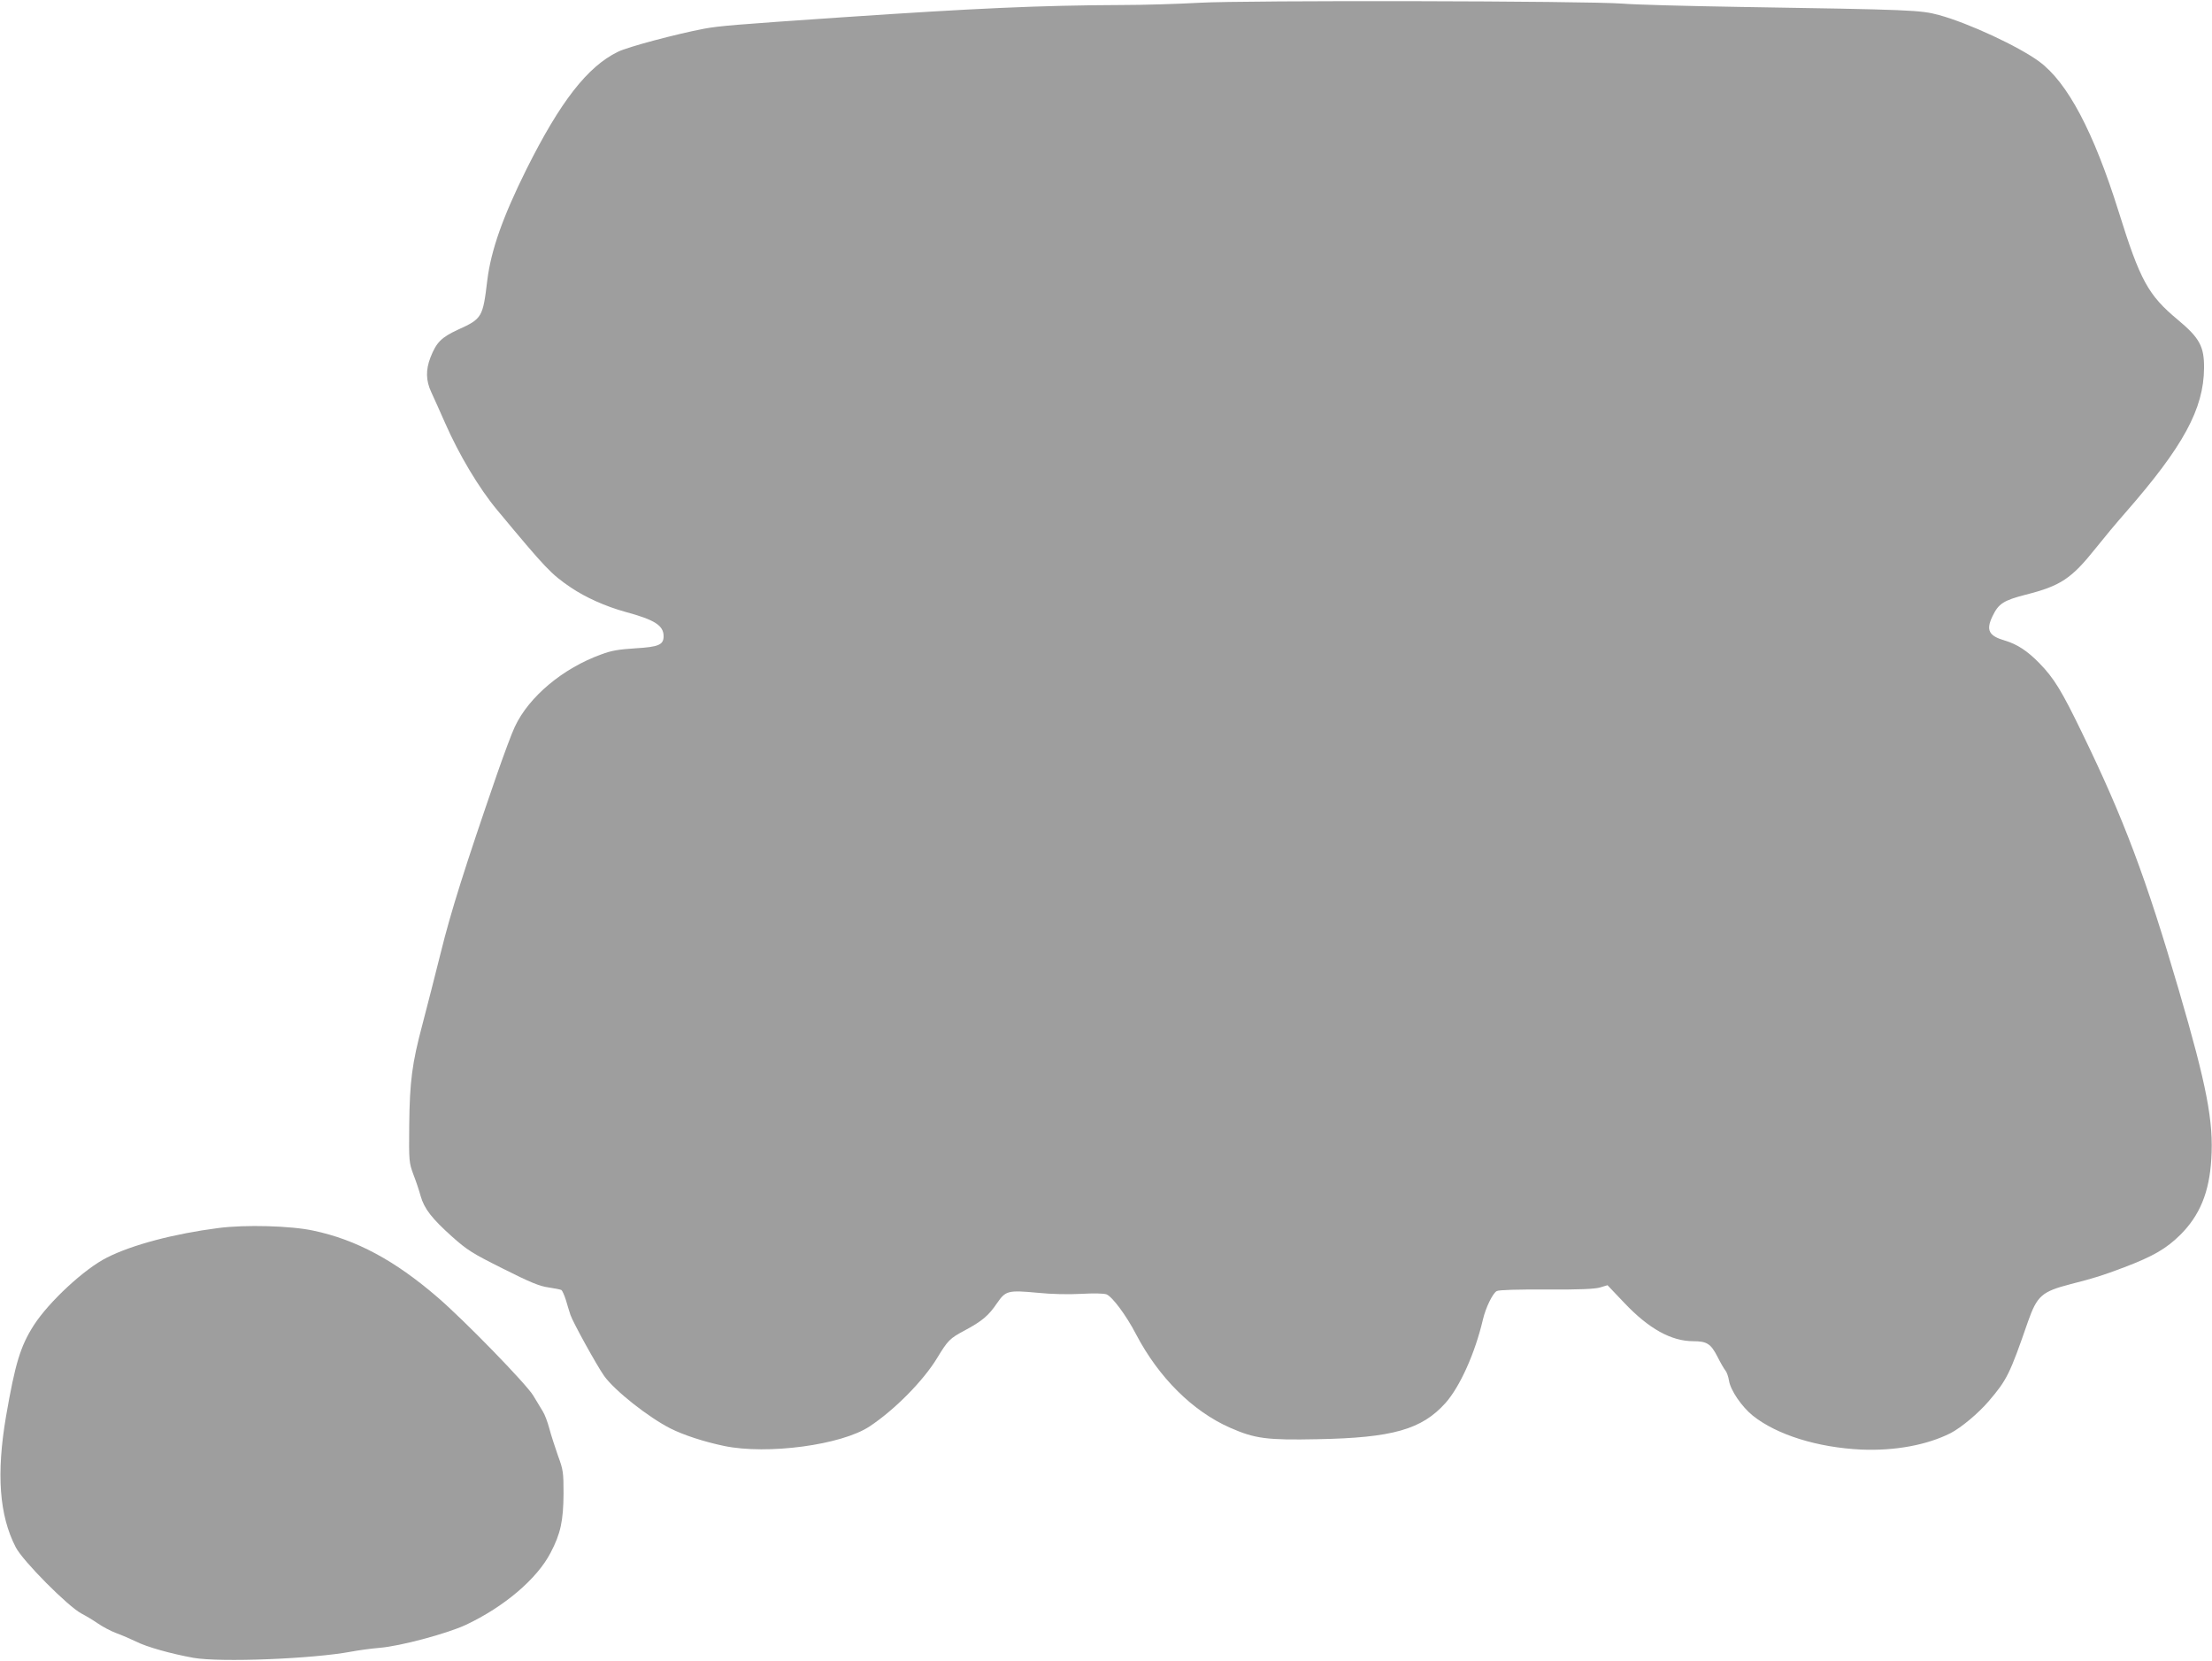
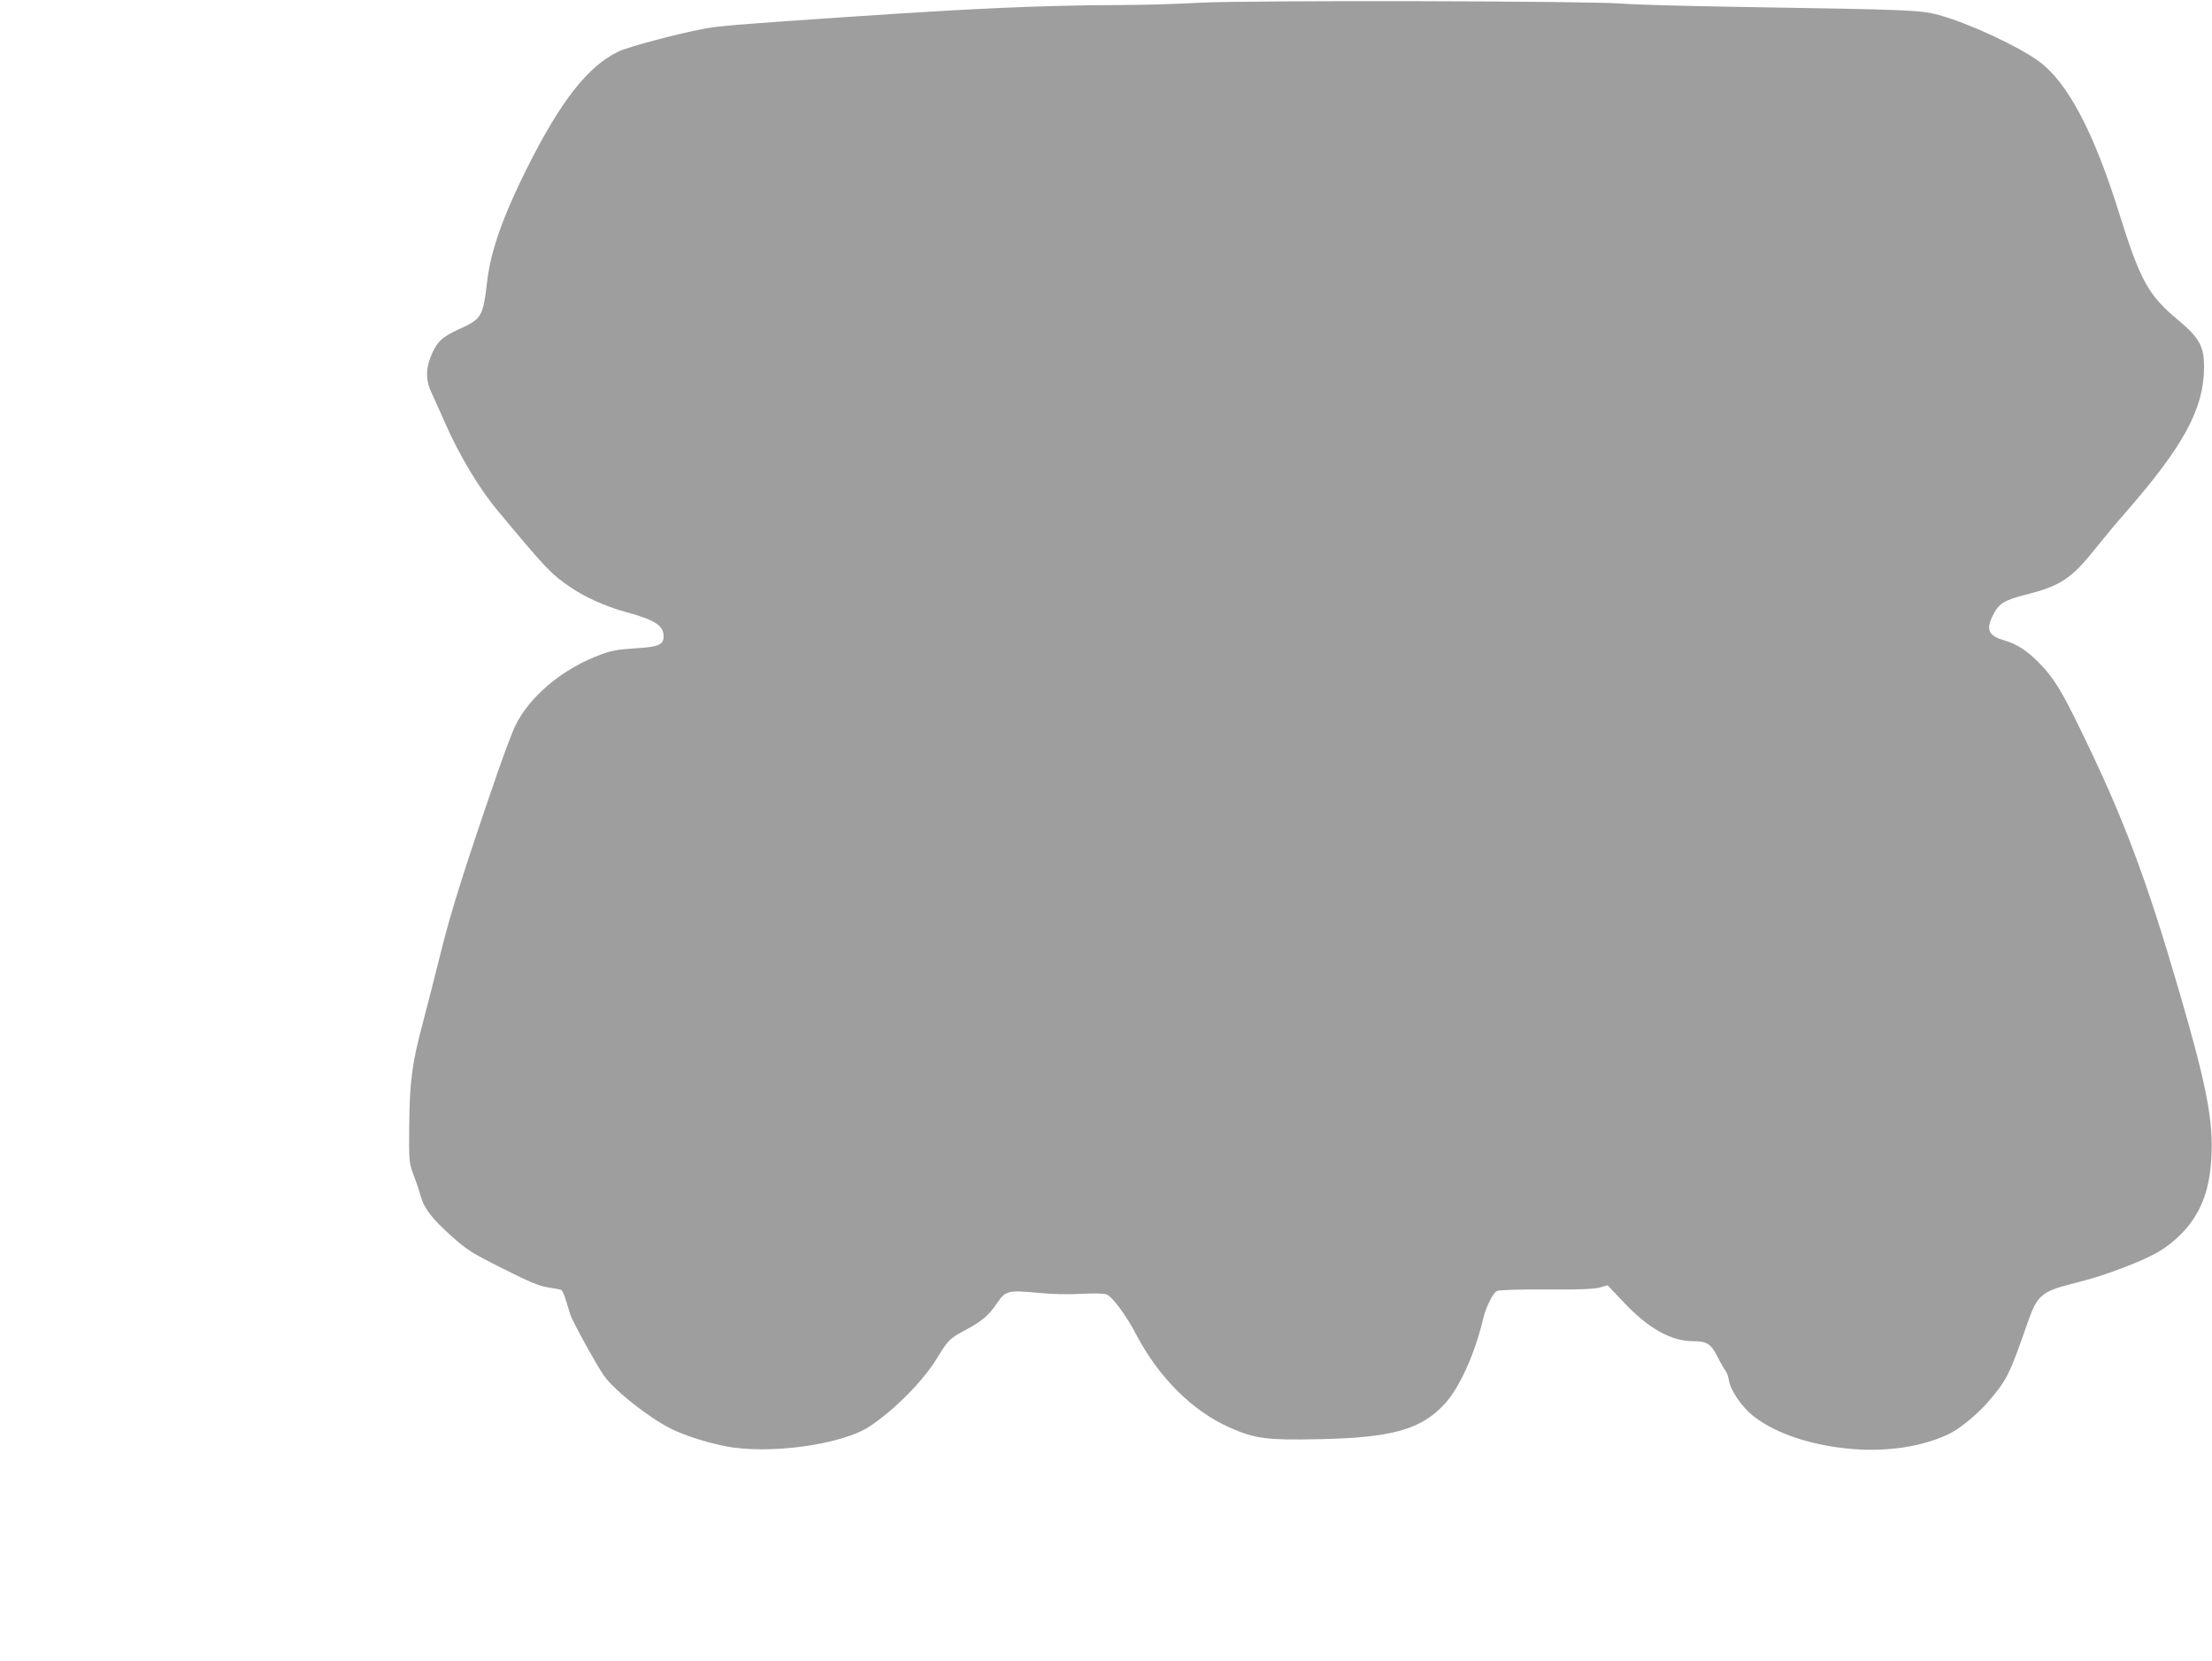
<svg xmlns="http://www.w3.org/2000/svg" version="1.0" width="1280pt" height="961pt" viewBox="0 0 1280 961" preserveAspectRatio="xMidYMid meet">
  <g transform="translate(0,961) scale(0.1,-0.1)" fill="#9e9e9e" stroke="none">
-     <path d="M6940 9594 c-124 -7 -326 -13 -450 -13 -475 -2 -846 -19 -1615 -71 -631 -43 -712 -50 -800 -66 -162 -31 -442 -105 -500 -134 -176 -86 -333 -288 -529 -680 -137 -276 -204 -466 -226 -640 -26 -217 -30 -224 -171 -288 -95 -44 -124 -73 -158 -160 -28 -72 -27 -134 5 -202 14 -30 50 -110 79 -176 81 -185 197 -379 302 -505 282 -339 311 -370 426 -448 86 -58 200 -109 315 -141 171 -46 222 -79 222 -141 0 -50 -29 -62 -163 -70 -95 -6 -139 -13 -197 -35 -222 -80 -419 -244 -501 -419 -16 -33 -63 -159 -105 -280 -182 -527 -266 -793 -323 -1025 -34 -135 -81 -321 -106 -415 -61 -229 -74 -330 -77 -585 -2 -211 -1 -216 24 -285 15 -38 34 -95 42 -125 21 -74 66 -131 182 -235 89 -79 116 -96 296 -186 157 -79 211 -101 263 -108 35 -5 69 -12 74 -15 5 -4 17 -30 26 -59 8 -28 20 -67 26 -85 14 -42 152 -292 195 -353 62 -86 256 -239 384 -304 76 -38 191 -76 310 -101 250 -52 679 5 842 113 145 96 311 264 391 396 62 102 73 113 157 158 103 55 141 87 190 160 50 72 63 75 237 59 77 -8 176 -10 249 -6 73 4 131 3 147 -3 33 -13 114 -121 171 -231 131 -250 328 -446 545 -541 143 -63 213 -72 504 -66 435 8 604 56 742 210 83 94 170 286 216 482 16 69 57 153 80 165 12 7 119 10 287 9 193 -1 280 3 311 12 l43 13 97 -102 c142 -150 272 -222 400 -222 78 0 101 -15 139 -89 18 -36 39 -72 46 -80 8 -9 17 -35 21 -59 9 -57 74 -151 138 -203 140 -111 374 -184 628 -196 194 -8 379 26 516 95 62 32 161 115 221 185 106 124 122 157 227 460 53 150 80 174 246 217 144 37 179 48 312 98 168 64 243 108 323 187 113 112 169 247 180 440 14 215 -27 426 -187 973 -190 651 -320 996 -560 1490 -119 246 -163 318 -248 405 -69 71 -129 110 -200 131 -93 27 -110 60 -71 141 35 73 64 91 191 124 202 51 265 92 406 269 42 53 120 147 173 207 334 382 452 599 454 835 1 125 -25 174 -152 280 -172 143 -218 228 -342 625 -145 463 -296 748 -460 869 -120 88 -408 222 -580 269 -108 29 -154 31 -1155 47 -302 5 -606 13 -675 19 -202 16 -2182 20 -2450 5z" />
-     <path d="M1265 2505 c-257 -33 -500 -97 -646 -171 -130 -65 -335 -255 -423 -391 -78 -122 -108 -221 -161 -527 -57 -334 -39 -574 56 -758 41 -80 305 -345 381 -384 27 -14 70 -40 96 -58 26 -18 73 -43 105 -55 31 -11 83 -34 115 -49 60 -31 204 -71 332 -94 156 -27 690 -6 913 36 42 8 116 18 164 22 116 9 390 82 499 133 221 104 412 266 490 417 58 110 74 185 75 343 0 122 -2 137 -32 218 -17 49 -40 119 -50 157 -10 38 -27 83 -38 100 -10 17 -35 58 -55 91 -40 67 -401 438 -555 570 -246 212 -470 333 -719 385 -129 28 -394 35 -547 15z" />
+     <path d="M6940 9594 c-124 -7 -326 -13 -450 -13 -475 -2 -846 -19 -1615 -71 -631 -43 -712 -50 -800 -66 -162 -31 -442 -105 -500 -134 -176 -86 -333 -288 -529 -680 -137 -276 -204 -466 -226 -640 -26 -217 -30 -224 -171 -288 -95 -44 -124 -73 -158 -160 -28 -72 -27 -134 5 -202 14 -30 50 -110 79 -176 81 -185 197 -379 302 -505 282 -339 311 -370 426 -448 86 -58 200 -109 315 -141 171 -46 222 -79 222 -141 0 -50 -29 -62 -163 -70 -95 -6 -139 -13 -197 -35 -222 -80 -419 -244 -501 -419 -16 -33 -63 -159 -105 -280 -182 -527 -266 -793 -323 -1025 -34 -135 -81 -321 -106 -415 -61 -229 -74 -330 -77 -585 -2 -211 -1 -216 24 -285 15 -38 34 -95 42 -125 21 -74 66 -131 182 -235 89 -79 116 -96 296 -186 157 -79 211 -101 263 -108 35 -5 69 -12 74 -15 5 -4 17 -30 26 -59 8 -28 20 -67 26 -85 14 -42 152 -292 195 -353 62 -86 256 -239 384 -304 76 -38 191 -76 310 -101 250 -52 679 5 842 113 145 96 311 264 391 396 62 102 73 113 157 158 103 55 141 87 190 160 50 72 63 75 237 59 77 -8 176 -10 249 -6 73 4 131 3 147 -3 33 -13 114 -121 171 -231 131 -250 328 -446 545 -541 143 -63 213 -72 504 -66 435 8 604 56 742 210 83 94 170 286 216 482 16 69 57 153 80 165 12 7 119 10 287 9 193 -1 280 3 311 12 l43 13 97 -102 c142 -150 272 -222 400 -222 78 0 101 -15 139 -89 18 -36 39 -72 46 -80 8 -9 17 -35 21 -59 9 -57 74 -151 138 -203 140 -111 374 -184 628 -196 194 -8 379 26 516 95 62 32 161 115 221 185 106 124 122 157 227 460 53 150 80 174 246 217 144 37 179 48 312 98 168 64 243 108 323 187 113 112 169 247 180 440 14 215 -27 426 -187 973 -190 651 -320 996 -560 1490 -119 246 -163 318 -248 405 -69 71 -129 110 -200 131 -93 27 -110 60 -71 141 35 73 64 91 191 124 202 51 265 92 406 269 42 53 120 147 173 207 334 382 452 599 454 835 1 125 -25 174 -152 280 -172 143 -218 228 -342 625 -145 463 -296 748 -460 869 -120 88 -408 222 -580 269 -108 29 -154 31 -1155 47 -302 5 -606 13 -675 19 -202 16 -2182 20 -2450 5" />
  </g>
</svg>